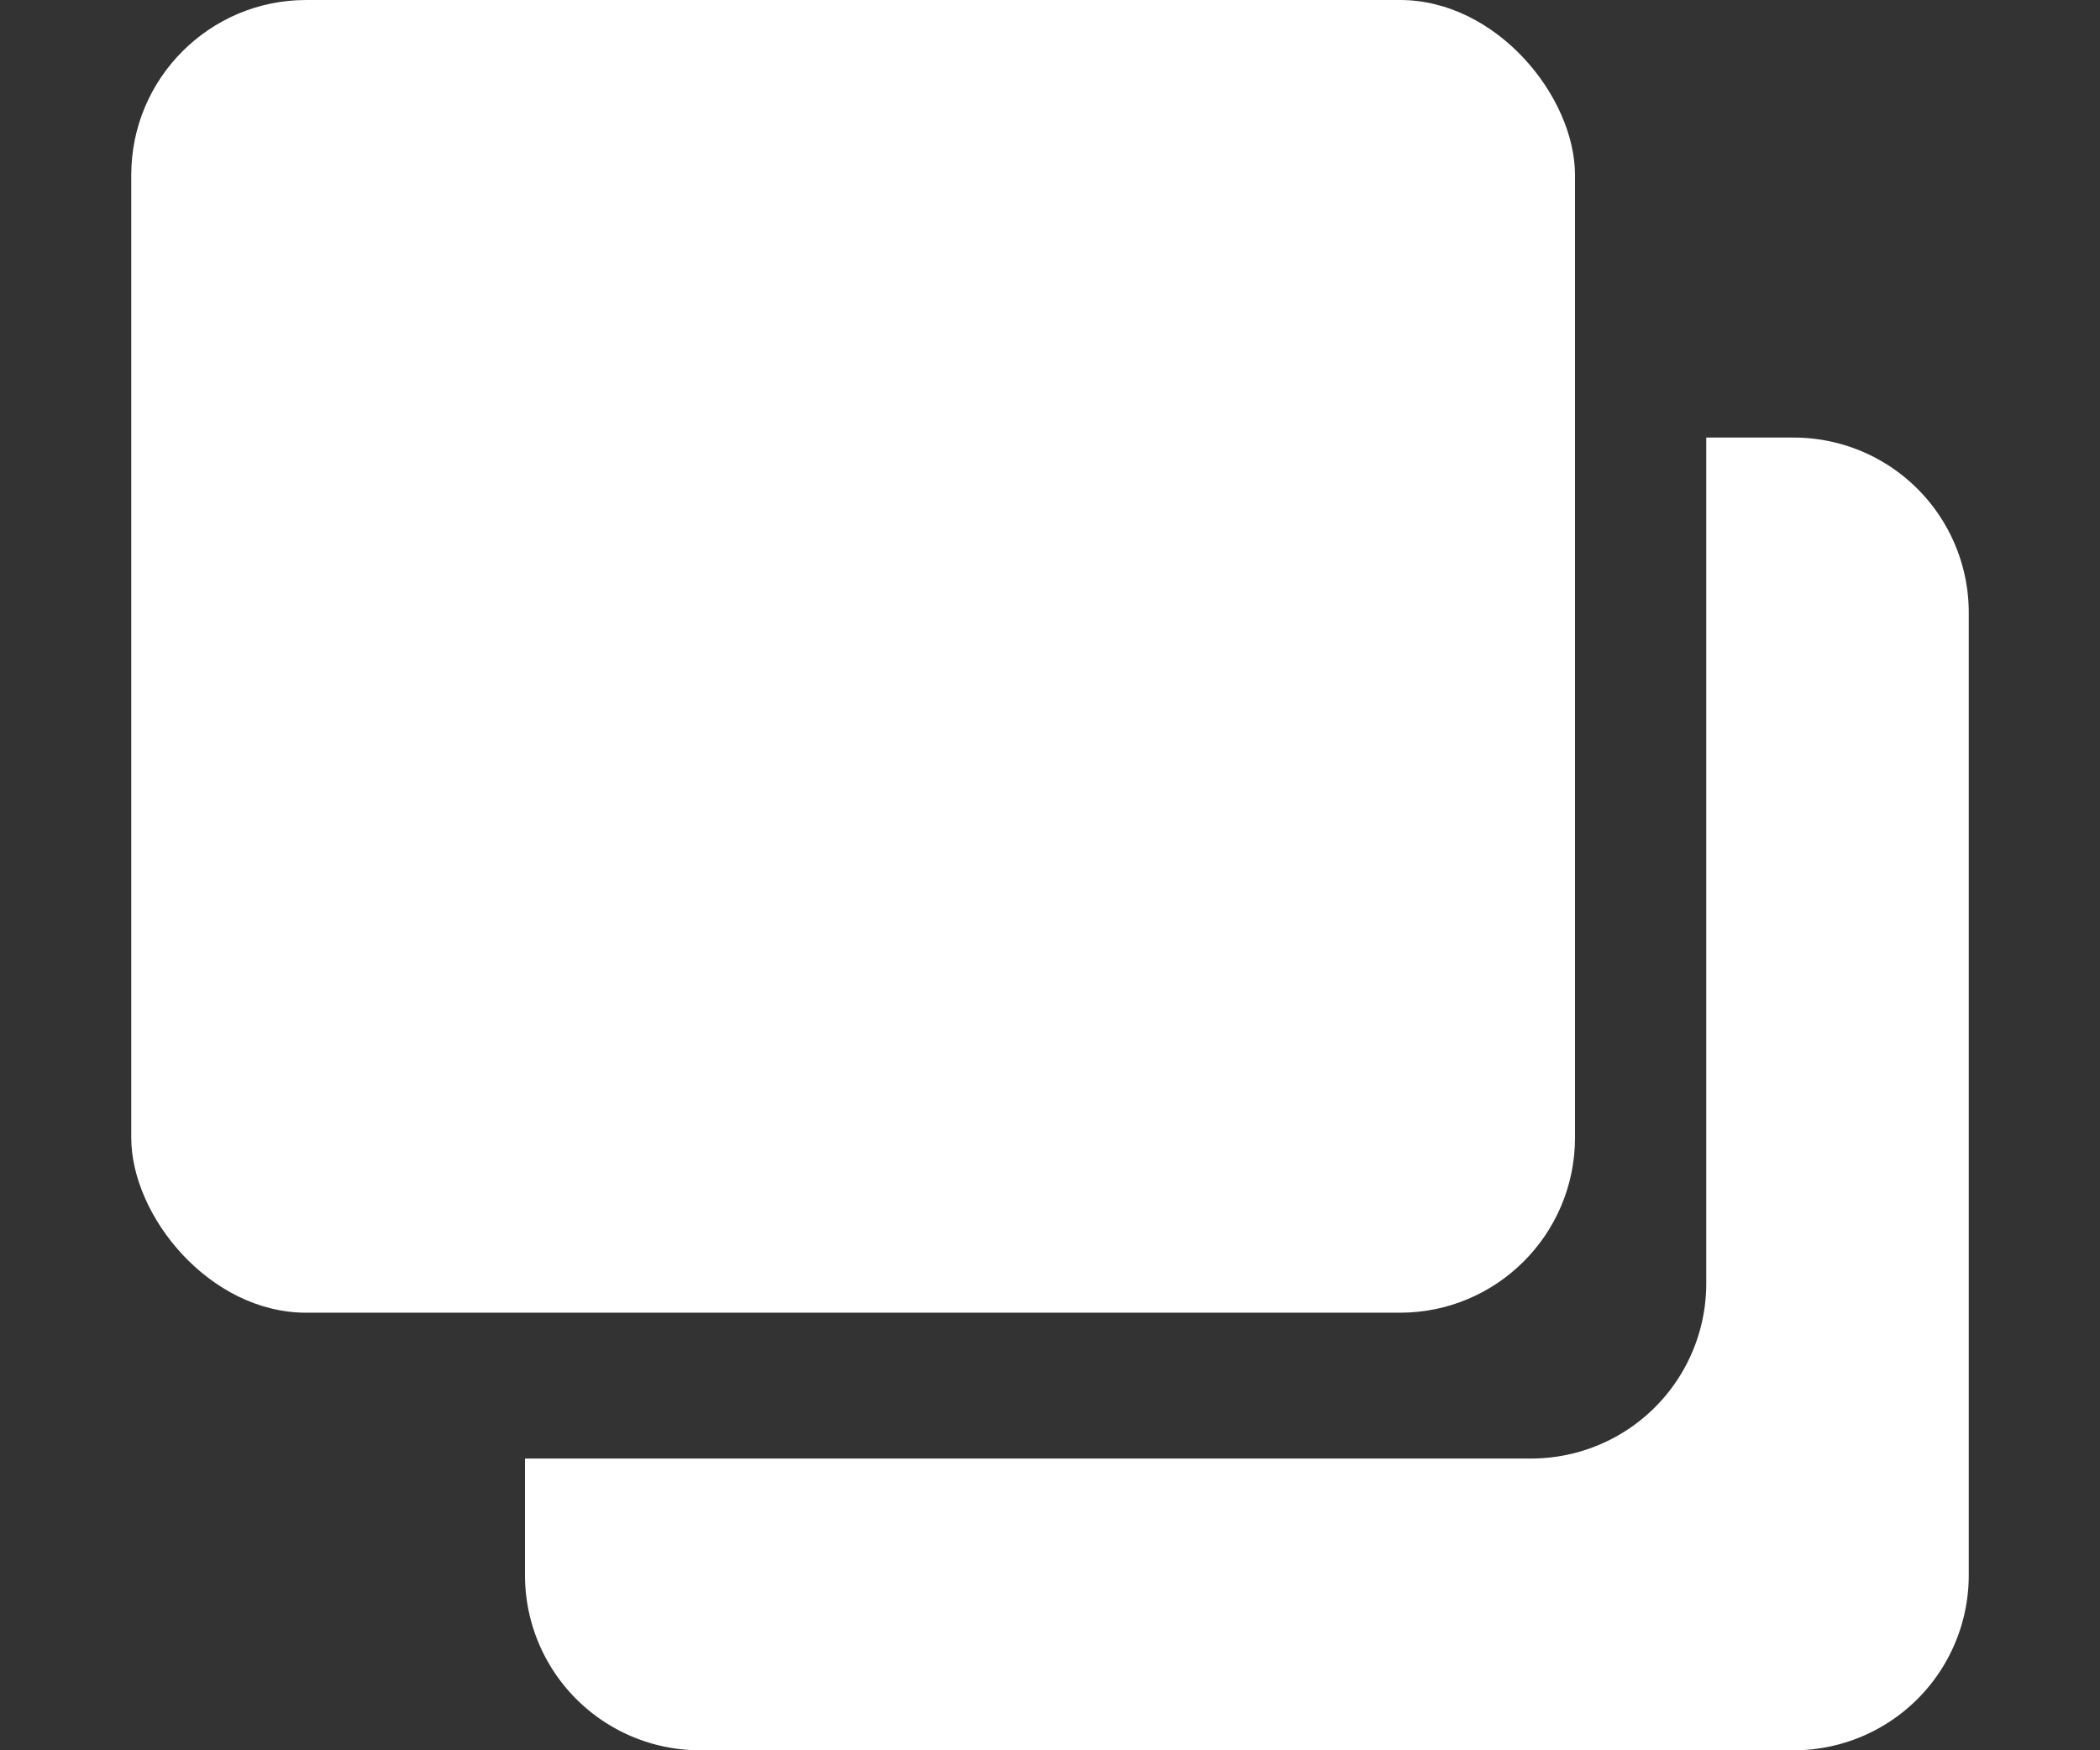
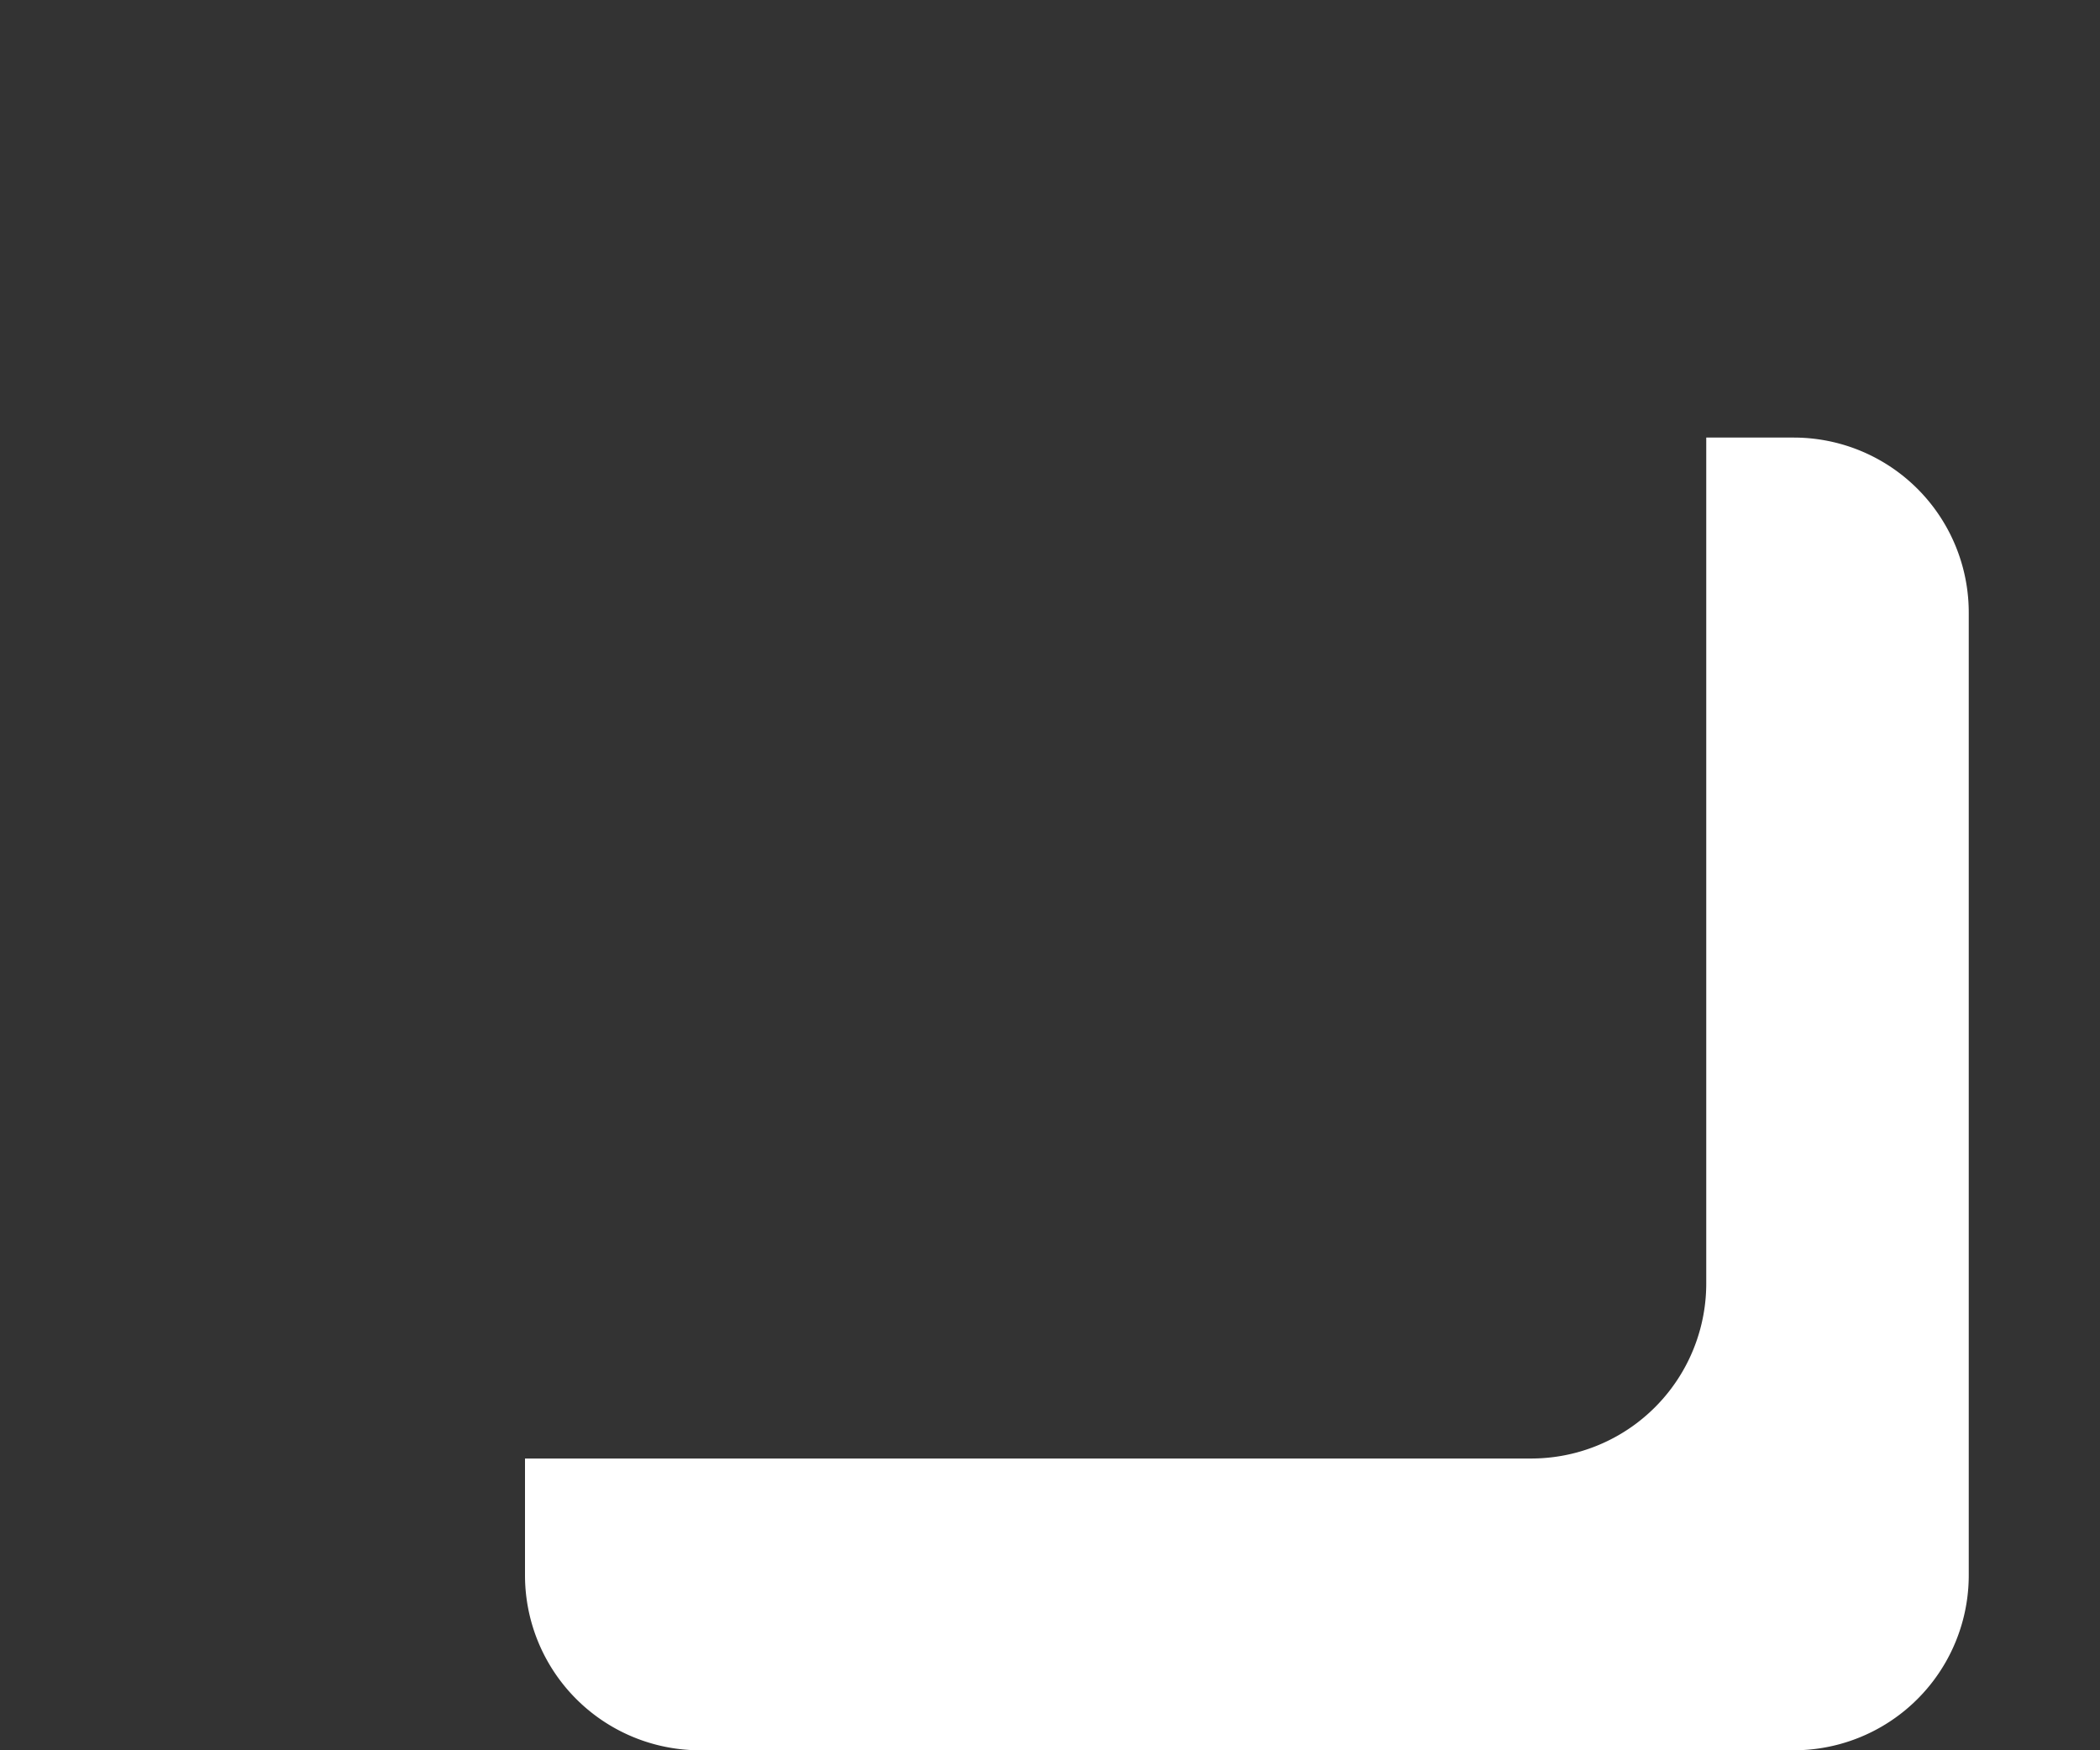
<svg xmlns="http://www.w3.org/2000/svg" width="12" height="10" fill="none">
  <rect width="100%" height="100%" fill="#333333" stroke="none" />
-   <rect x=".75" width="8.25" height="7.5" rx="1" fill="#fff" />
  <path fill-rule="evenodd" clip-rule="evenodd" d="M10.25 2.5h-.5v4.833a1 1 0 01-1 1H3V9a1 1 0 001 1h6.25a1 1 0 001-1V3.5a1 1 0 00-1-1z" fill="#fff" />
</svg>